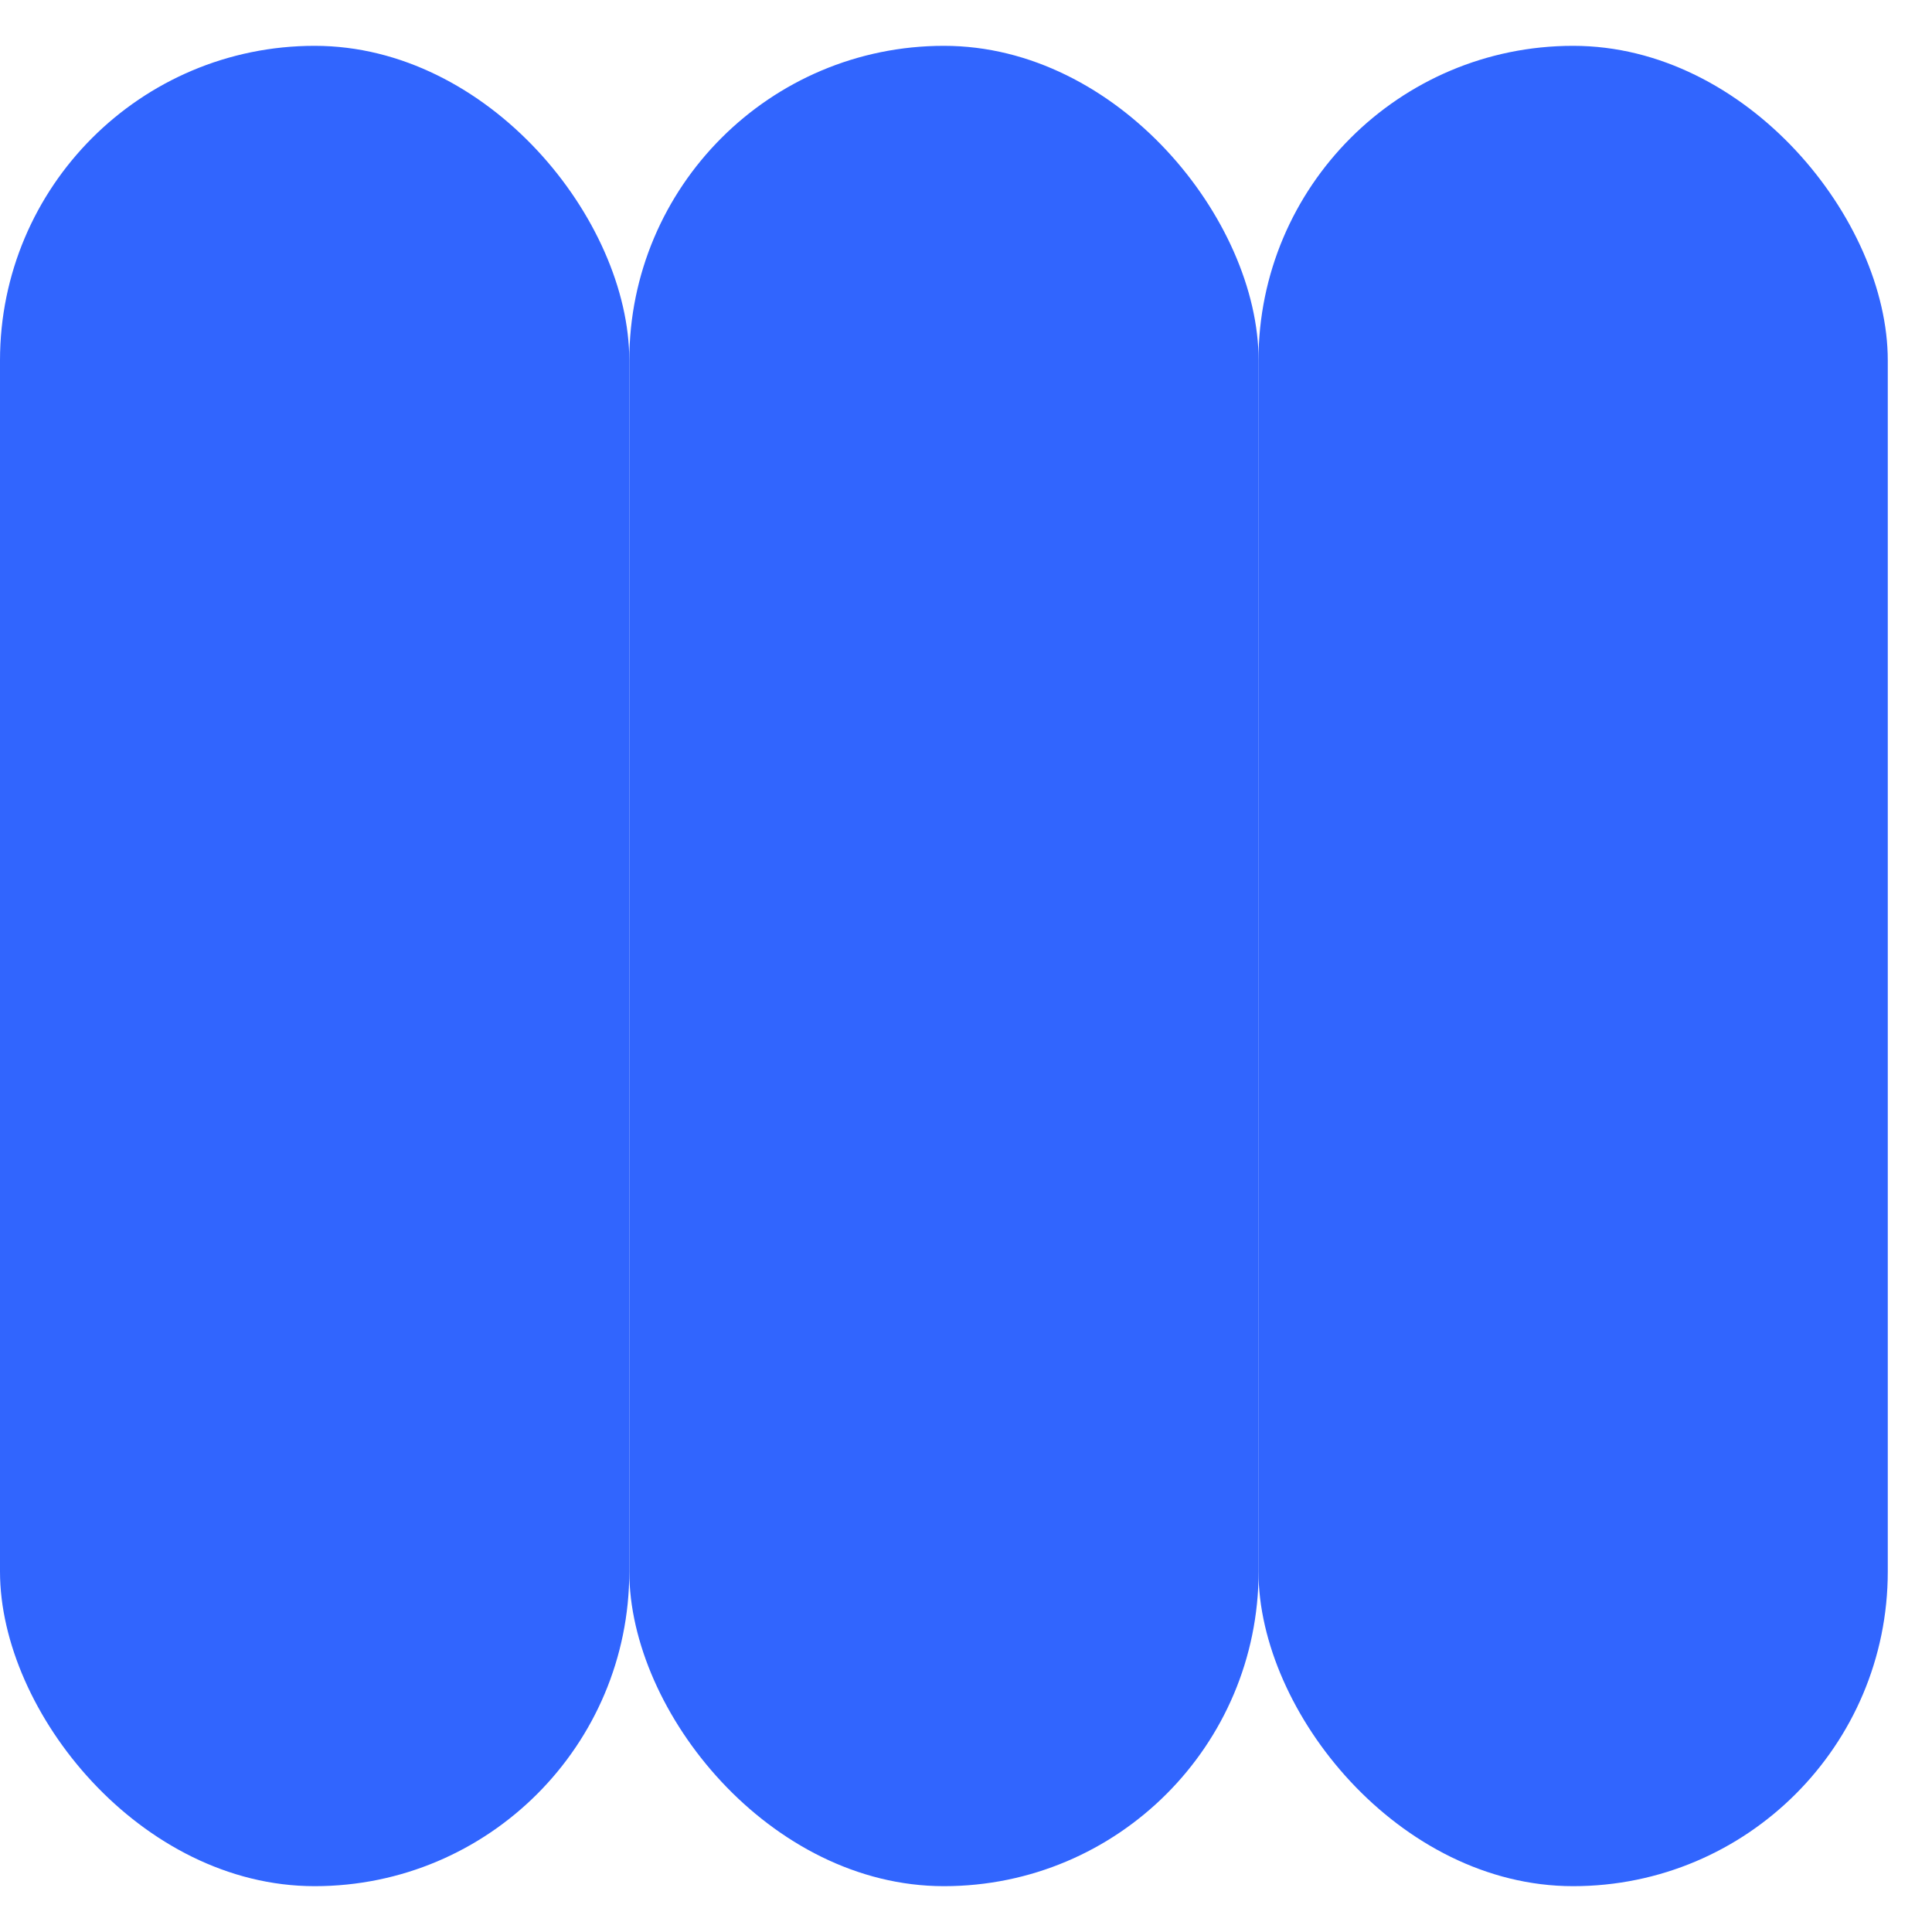
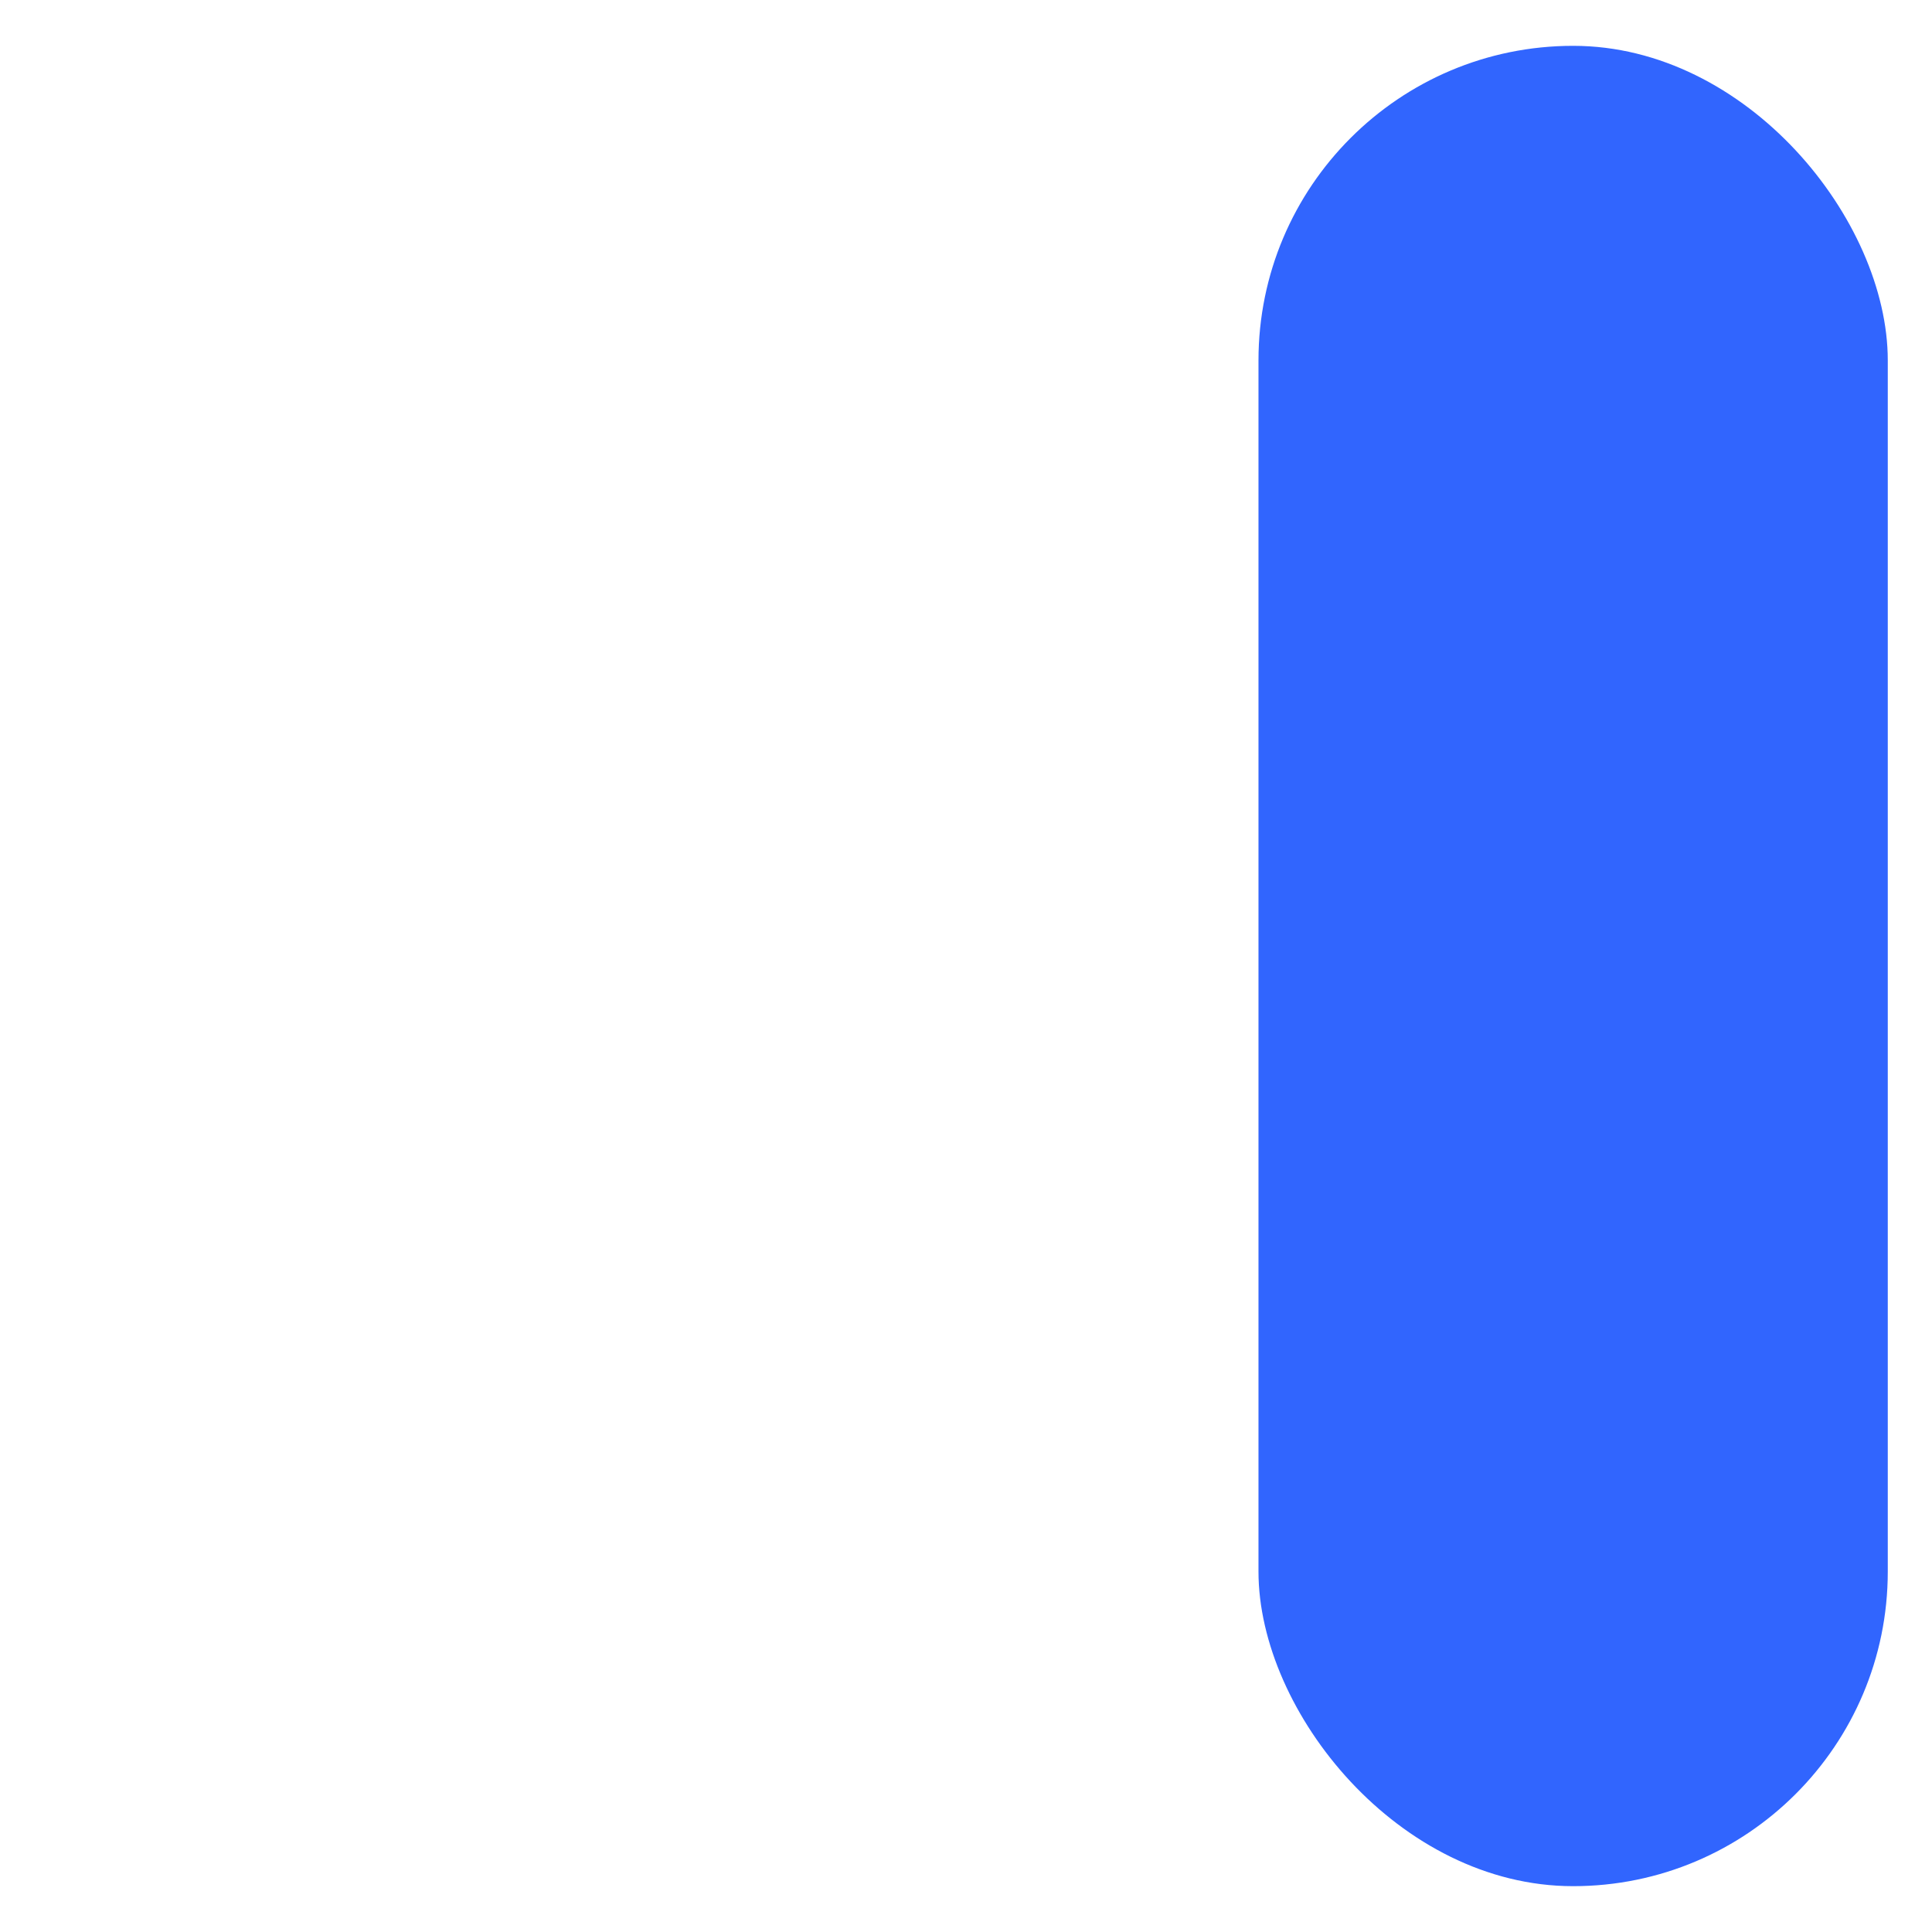
<svg xmlns="http://www.w3.org/2000/svg" width="18" height="18" viewBox="0 0 18 18" fill="none">
-   <rect y="0.427" width="5.863" height="17.146" rx="2.931" fill="#3165FE" />
-   <rect x="5.863" y="0.427" width="5.863" height="17.146" rx="2.931" fill="#3165FE" />
  <rect x="11.725" y="0.427" width="5.863" height="17.146" rx="2.931" fill="#3165FE" />
</svg>